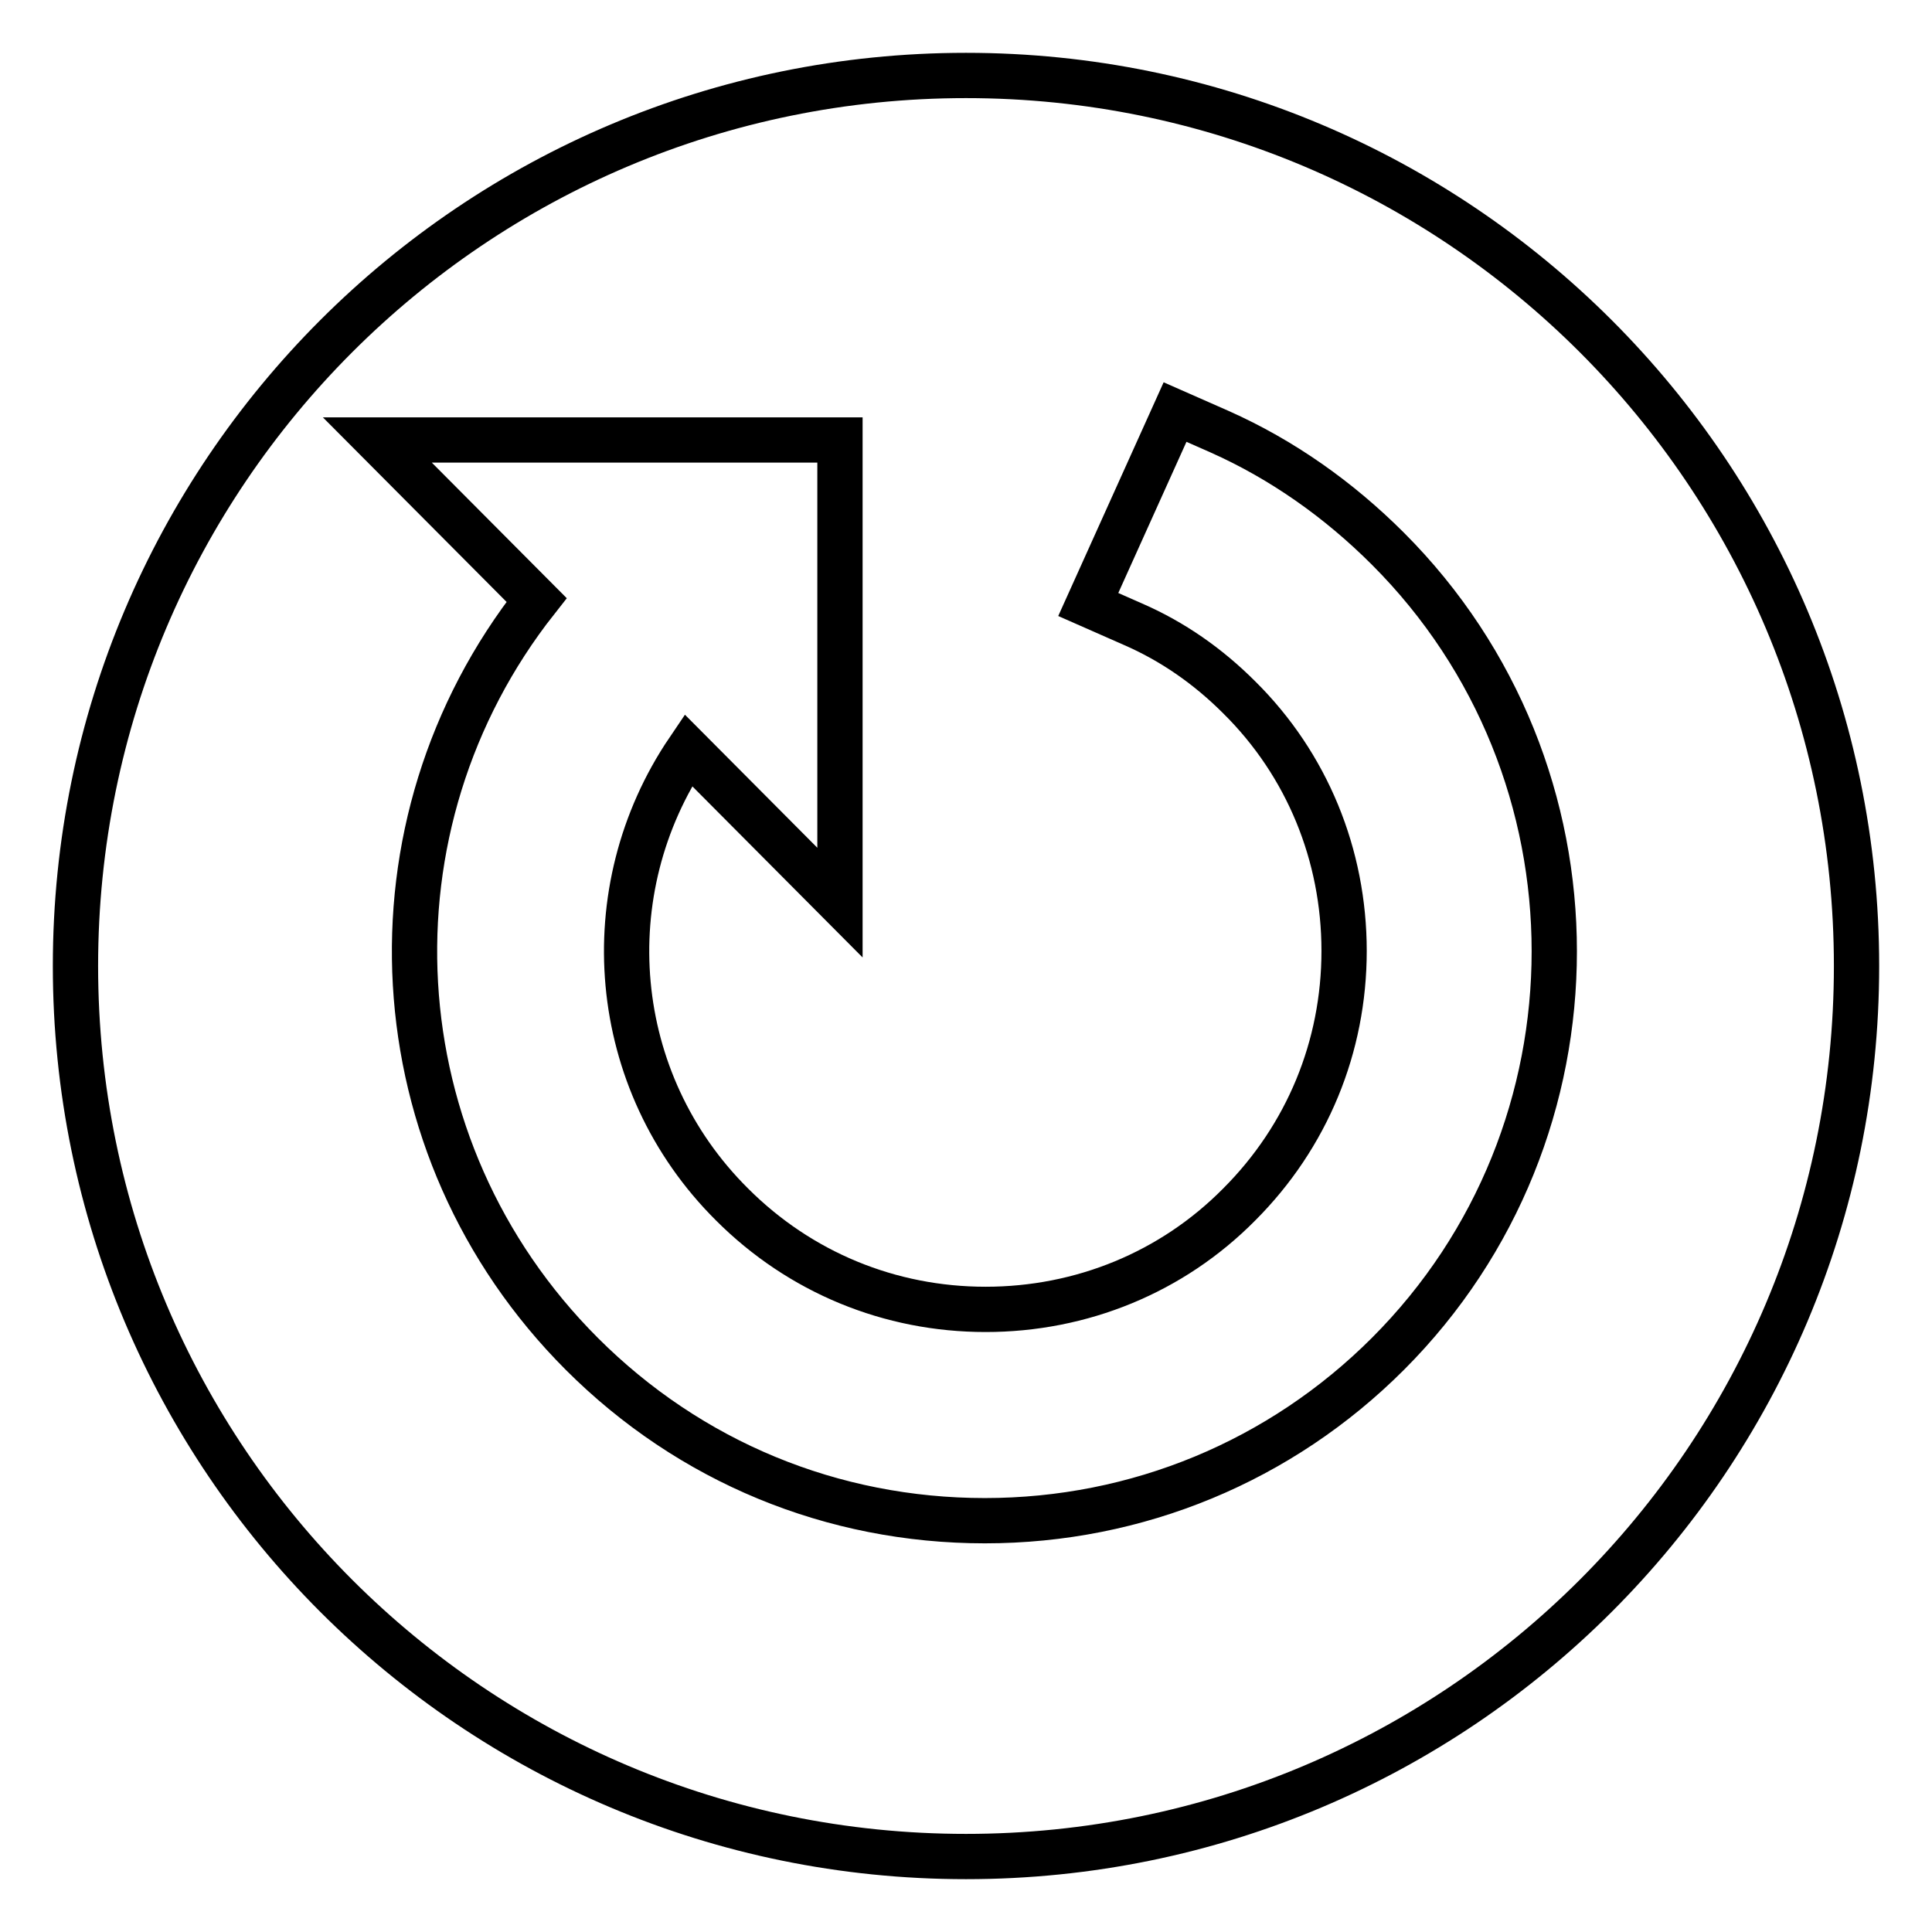
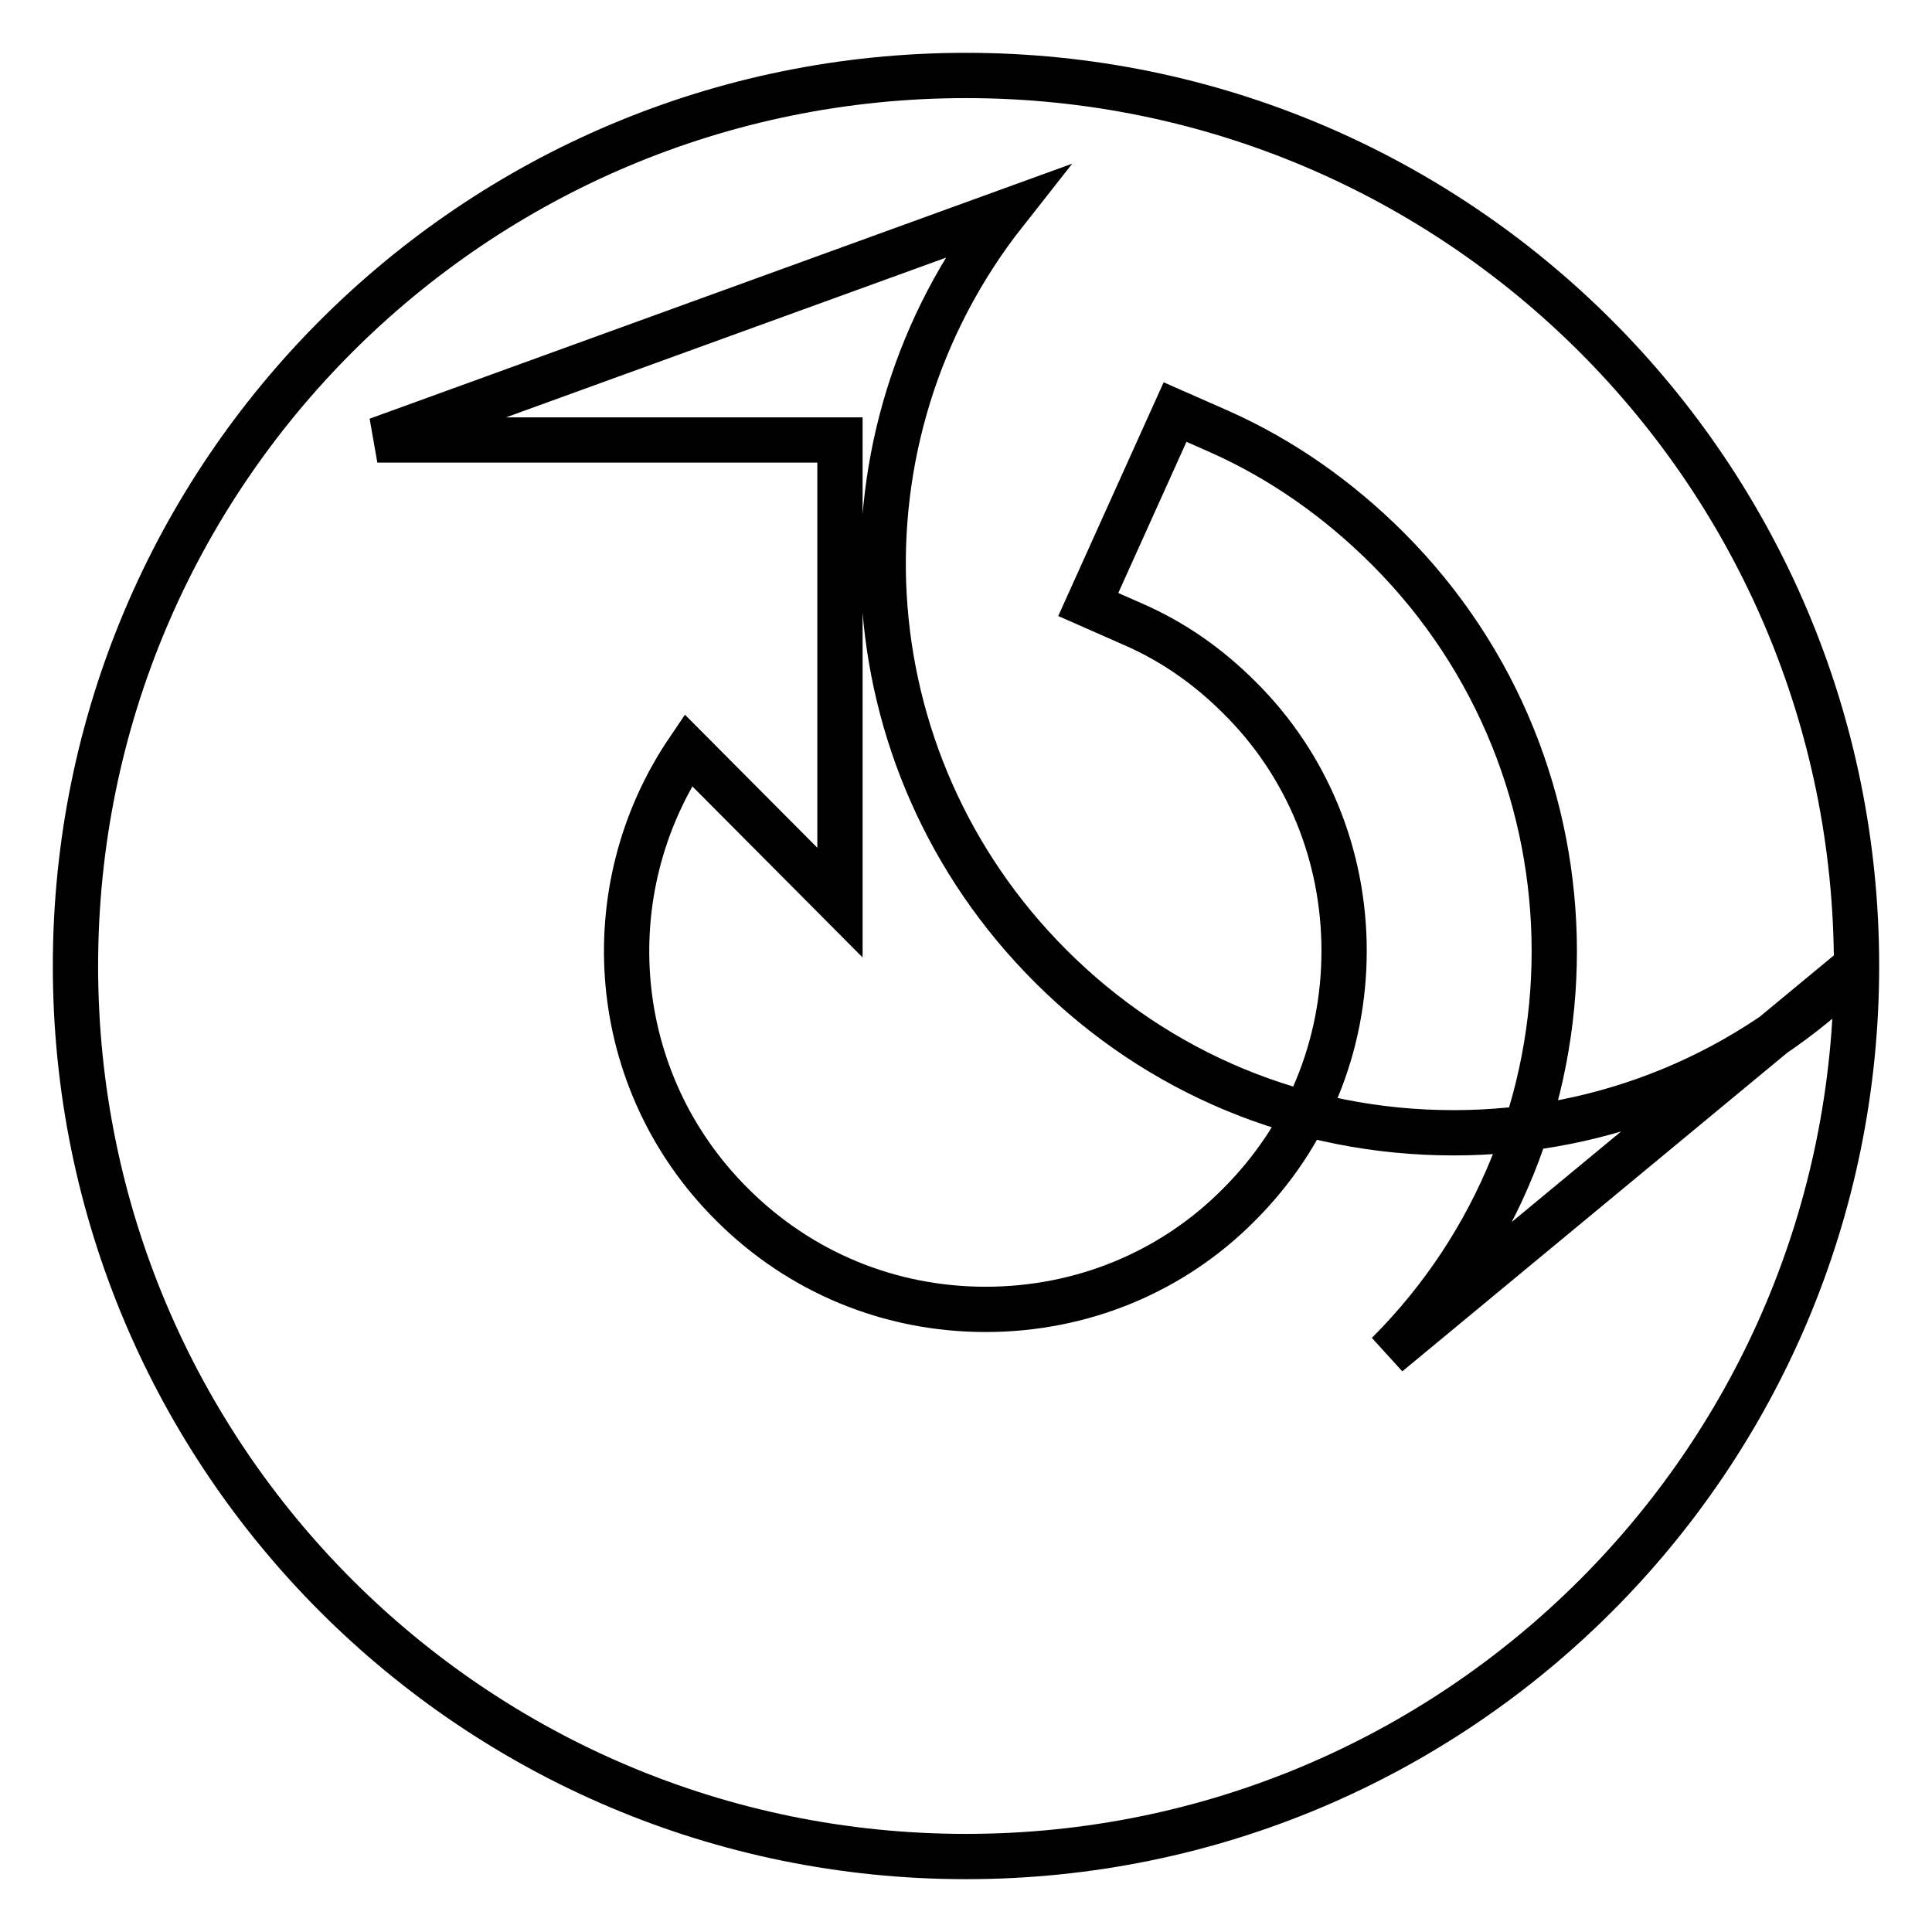
<svg xmlns="http://www.w3.org/2000/svg" version="1.1" x="0px" y="0px" viewBox="0 0 256 256" enable-background="new 0 0 256 256" xml:space="preserve">
  <g>
    <g>
      <g>
-         <path stroke-width="6" fill-opacity="0" stroke="#000000" d="M246,128c0-65.2-52.8-118-118-118C62.8,10,10,62.8,10,128c0,65.2,52.8,118,118,118C193.2,246,246,193.2,246,128z M183.9,179.4c-14.2,14.2-33.2,22.1-53.4,22.1c-20.2,0-39.1-7.8-53.4-22.1c-27.3-27.3-29.5-70.1-6-99.9L50,58.3h61.3v61.3L91.2,99.4C78.6,118,80.6,143.3,97,159.6c9,9,20.9,13.9,33.6,13.9c12.7,0,24.7-4.9,33.6-13.9c9-9,13.9-20.9,13.9-33.6c0-12.7-4.9-24.7-13.9-33.6c-4.1-4.1-8.8-7.4-14.1-9.7l-5.9-2.6l11.5-25.5l5.9,2.6c8.3,3.7,15.8,9,22.3,15.5C213.3,102.1,213.3,150,183.9,179.4z" />
+         <path stroke-width="6" fill-opacity="0" stroke="#000000" d="M246,128c0-65.2-52.8-118-118-118C62.8,10,10,62.8,10,128c0,65.2,52.8,118,118,118C193.2,246,246,193.2,246,128z c-14.2,14.2-33.2,22.1-53.4,22.1c-20.2,0-39.1-7.8-53.4-22.1c-27.3-27.3-29.5-70.1-6-99.9L50,58.3h61.3v61.3L91.2,99.4C78.6,118,80.6,143.3,97,159.6c9,9,20.9,13.9,33.6,13.9c12.7,0,24.7-4.9,33.6-13.9c9-9,13.9-20.9,13.9-33.6c0-12.7-4.9-24.7-13.9-33.6c-4.1-4.1-8.8-7.4-14.1-9.7l-5.9-2.6l11.5-25.5l5.9,2.6c8.3,3.7,15.8,9,22.3,15.5C213.3,102.1,213.3,150,183.9,179.4z" />
      </g>
      <g />
      <g />
      <g />
      <g />
      <g />
      <g />
      <g />
      <g />
      <g />
      <g />
      <g />
      <g />
      <g />
      <g />
      <g />
    </g>
  </g>
</svg>